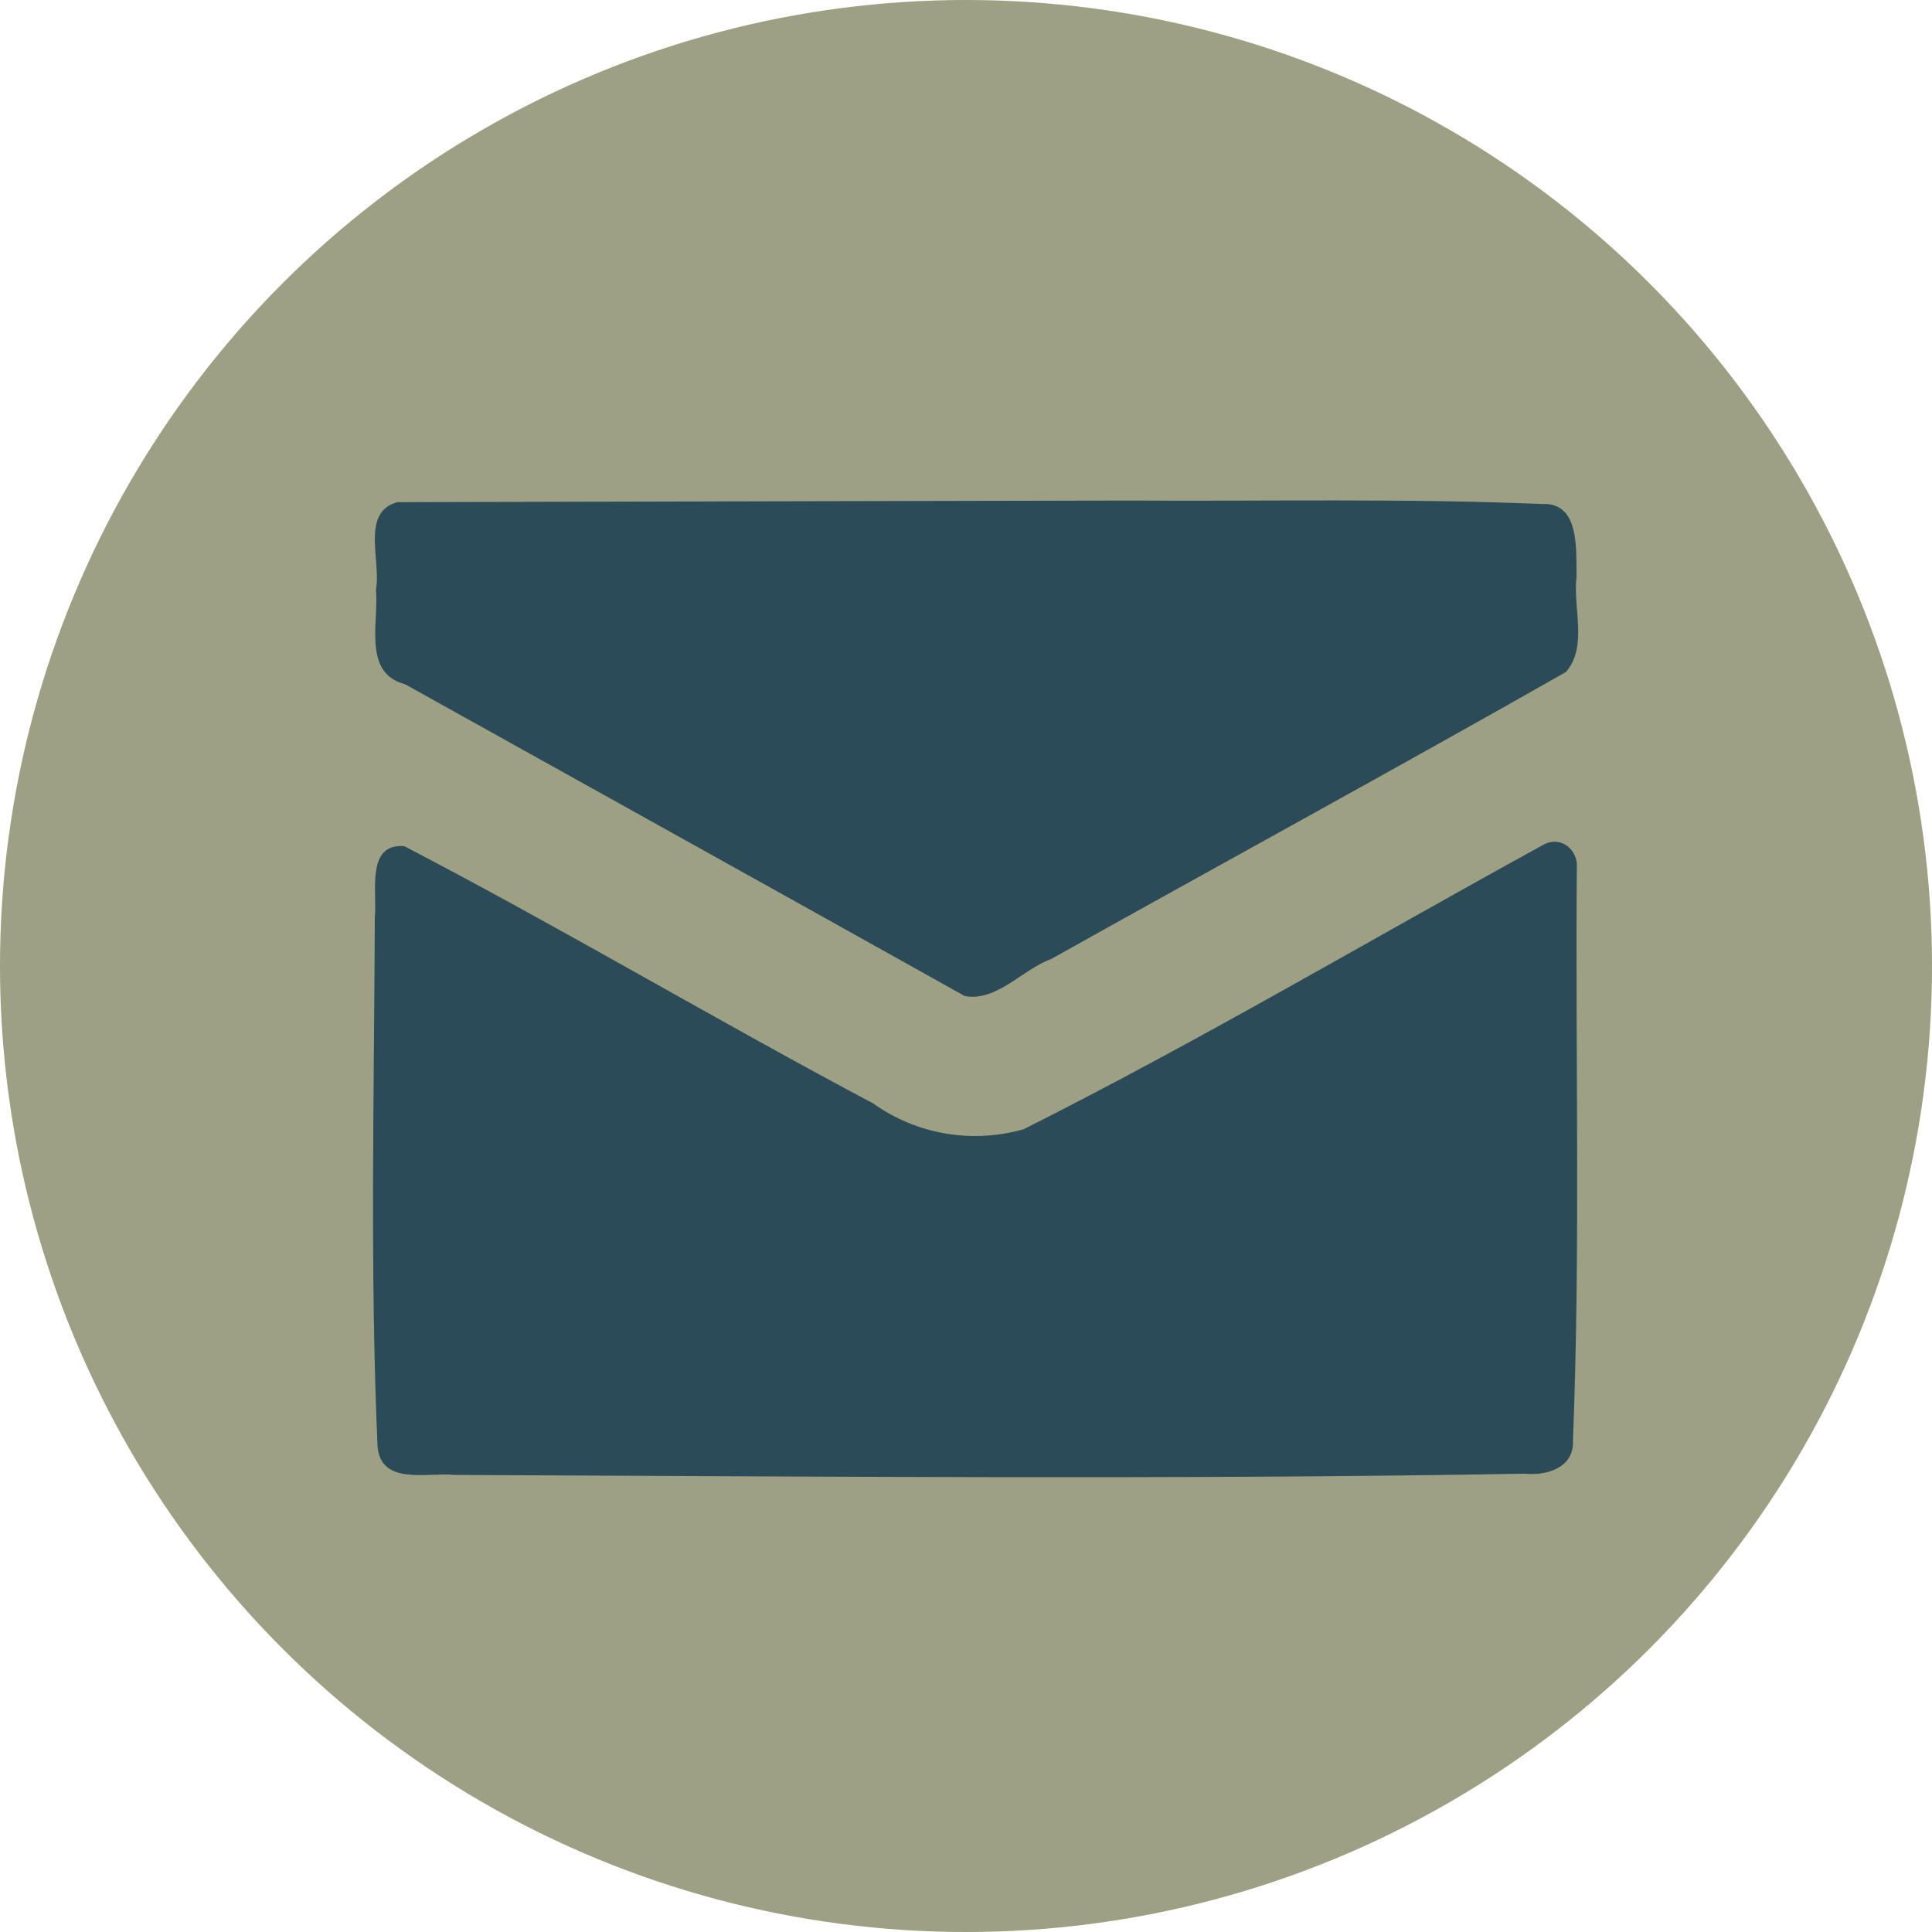
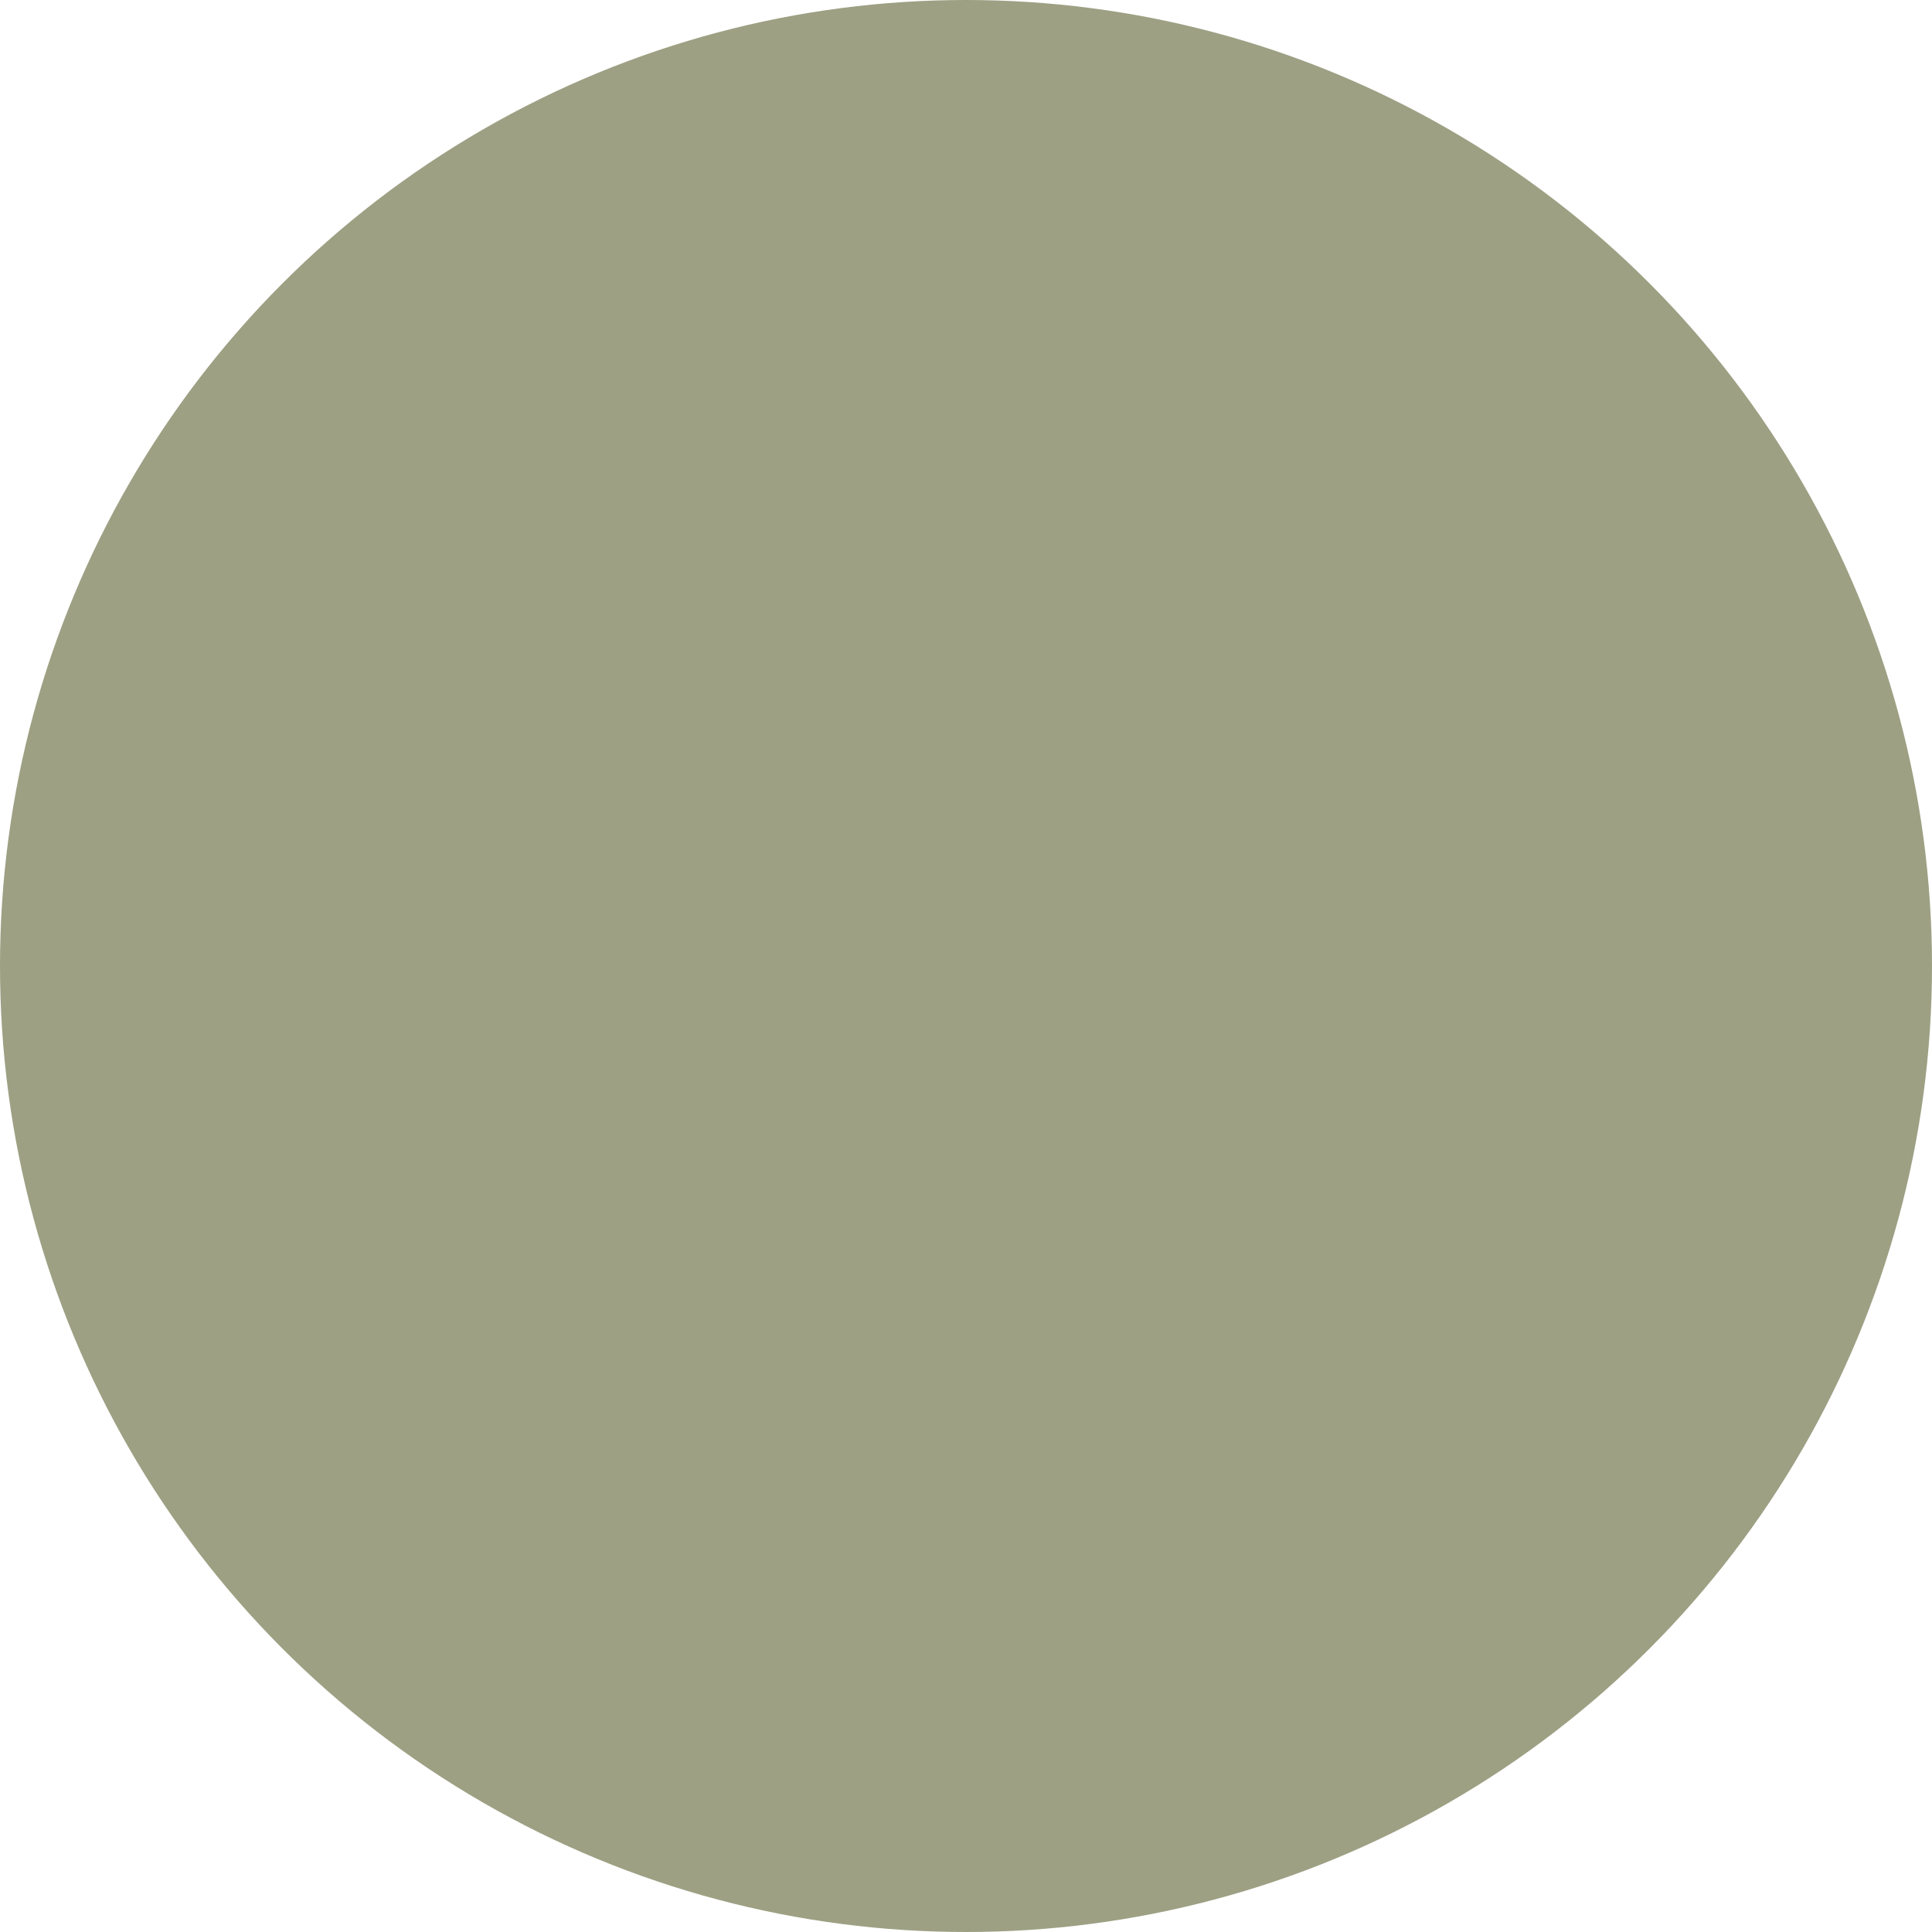
<svg xmlns="http://www.w3.org/2000/svg" xmlns:ns1="http://sodipodi.sourceforge.net/DTD/sodipodi-0.dtd" xmlns:ns2="http://www.inkscape.org/namespaces/inkscape" width="51" height="51" viewBox="0 0 51 51" fill="none" version="1.1" id="svg13" ns1:docname="Email Icon.svg" ns2:version="1.2 (dc2aeda, 2022-05-15)" ns2:export-filename="Email Icon.svg" ns2:export-xdpi="96" ns2:export-ydpi="96">
  <defs id="defs17" />
  <ns1:namedview id="namedview15" pagecolor="#ffffff" bordercolor="#000000" borderopacity="0.25" ns2:showpageshadow="2" ns2:pageopacity="0.0" ns2:pagecheckerboard="0" ns2:deskcolor="#d1d1d1" showgrid="false" ns2:zoom="8.5461347" ns2:cx="26.50321" ns2:cy="22.466297" ns2:window-width="1440" ns2:window-height="900" ns2:window-x="0" ns2:window-y="0" ns2:window-maximized="0" ns2:current-layer="svg13" />
  <circle cx="25.5" cy="25.5" r="25.5" fill="#9DA083" id="circle9" />
-   <path d="M11 33.122V20.923L23.966 27.894C24.927 28.411 26.073 28.411 27.034 27.894L40 20.923V33.122C40 34.299 39.998 35.085 39.923 35.671C39.851 36.233 39.728 36.457 39.595 36.596C39.469 36.728 39.275 36.848 38.761 36.92C38.214 36.998 37.476 37 36.35 37H14.65C13.524 37 12.786 36.998 12.239 36.92C11.725 36.848 11.531 36.728 11.405 36.596C11.272 36.457 11.149 36.233 11.077 35.671C11.002 35.085 11 34.299 11 33.122ZM40 18.652L26.087 26.132C25.717 26.331 25.283 26.331 24.913 26.132L11 18.652V17.878C11 16.701 11.002 15.915 11.077 15.329C11.149 14.767 11.272 14.543 11.405 14.404C11.531 14.272 11.725 14.152 12.239 14.079C12.786 14.002 13.524 14 14.65 14H36.35C37.476 14 38.214 14.002 38.761 14.079C39.275 14.152 39.469 14.272 39.595 14.404C39.728 14.543 39.851 14.767 39.923 15.329C39.998 15.915 40 16.701 40 17.878V18.652Z" stroke="#2A4B57" stroke-width="2" id="path11" style="fill:#9da083;fill-opacity:1;stroke:#9da083;stroke-opacity:1" />
-   <path style="fill:#2a4b57;stroke-width:0.136" d="m 29.778,13.213 c -6.428,0.012 -12.856,0.029 -19.284,0.043 -0.981,0.256 -0.426,1.562 -0.57,2.308 0.08,0.87 -0.357,2.207 0.772,2.5 4.925,2.743 9.853,5.479 14.774,8.231 0.847,0.147 1.508,-0.697 2.275,-0.978 4.524,-2.531 9.08,-5.014 13.59,-7.577 0.588,-0.666 0.177,-1.701 0.283,-2.532 -0.016,-0.709 0.089,-1.955 -0.917,-1.904 -3.637,-0.151 -7.283,-0.069 -10.923,-0.091 z" id="path192" />
-   <path style="fill:#2a4b57;stroke-width:0.136" d="m 40.782,22.278 c -4.586,2.513 -9.098,5.189 -13.765,7.533 -1.349,0.381 -2.81,0.143 -3.964,-0.681 -4.156,-2.205 -8.211,-4.622 -12.381,-6.793 -1.022,-0.085 -0.71,1.227 -0.778,1.878 -0.016,4.654 -0.131,9.317 0.072,13.967 0.085,1.04 1.329,0.68 2.005,0.752 9.426,0.038 18.855,0.131 28.28,-0.032 0.57,0.06 1.314,-0.157 1.271,-0.883 0.201,-5.069 0.059,-10.148 0.103,-15.221 -0.043,-0.434 -0.451,-0.702 -0.843,-0.52 z" id="path194" />
</svg>